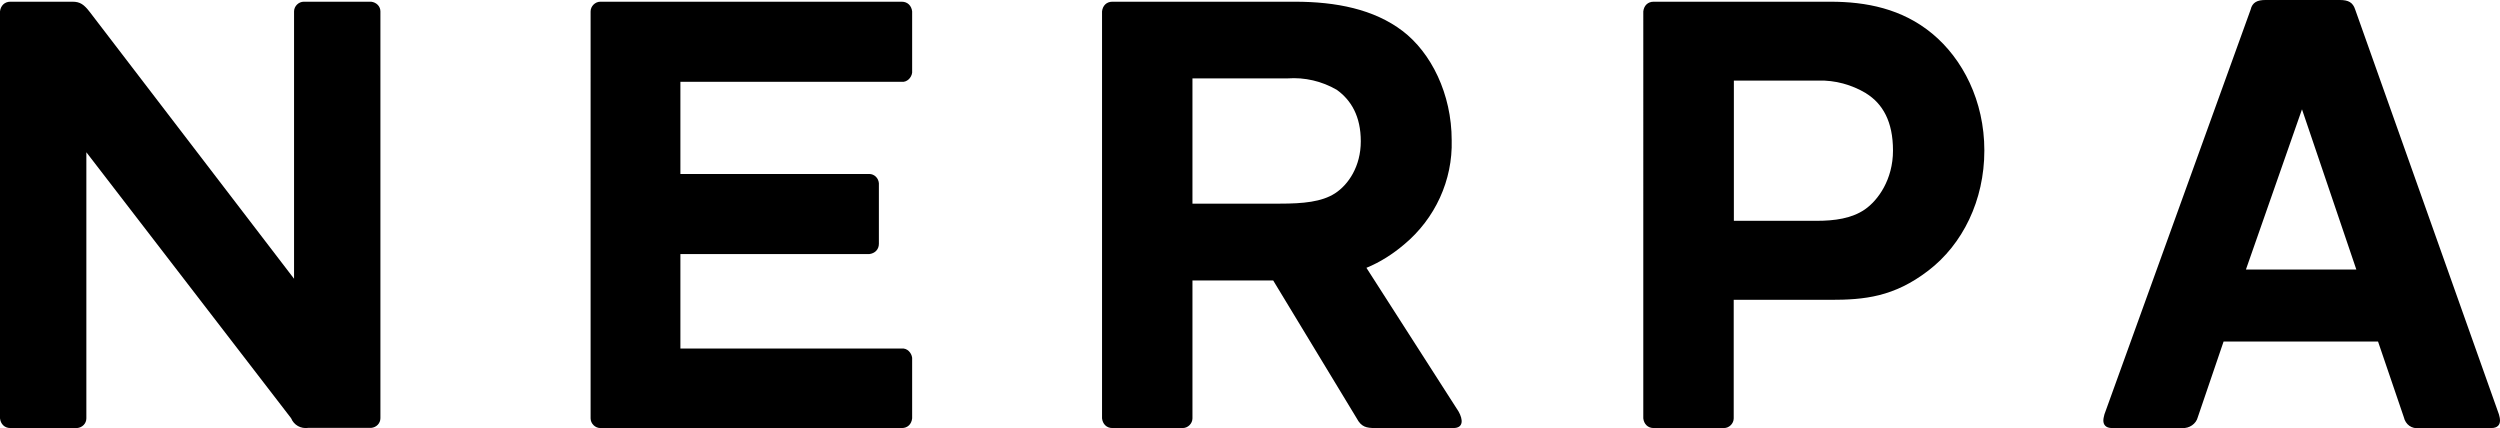
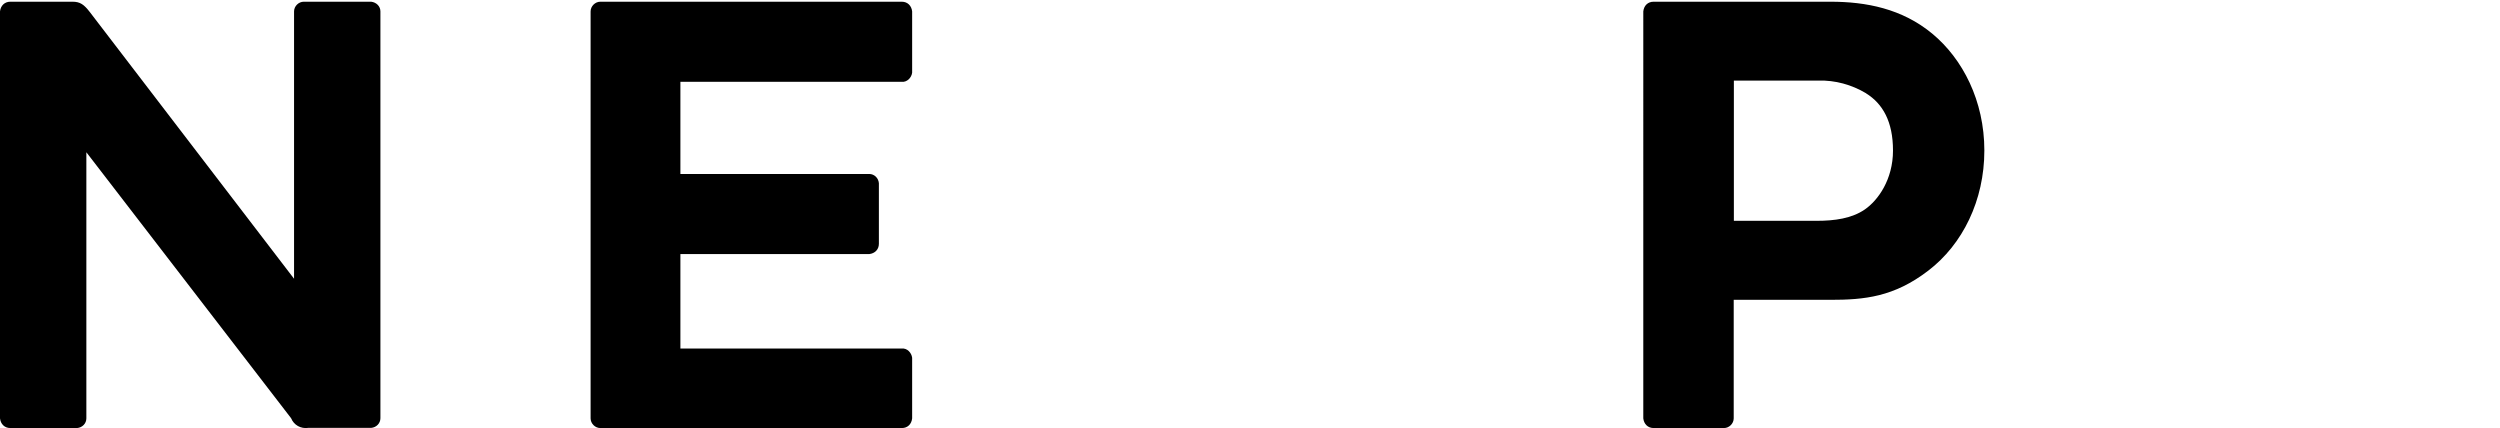
<svg xmlns="http://www.w3.org/2000/svg" id="Layer_1" viewBox="0 0 160.09 27.42">
  <path d="M18.83.73c0-.33.29-.62.62-.62h4.32c.33.04.59.29.59.62v26.05c0,.33-.26.59-.59.62h-4.03c-.48.07-.92-.18-1.1-.62L5.53,9.75v17.04c0,.33-.26.59-.59.62H.66c-.37,0-.62-.26-.66-.62V.73C.04.37.29.11.66.11h3.99c.48,0,.73.18,1.1.66l13.08,17.08V.73h0Z" />
  <path d="M57.75.11c.37,0,.62.26.66.62v3.92c-.04.33-.33.62-.66.59h-14.18v5.9h12.09c.33,0,.59.26.62.59v3.88c0,.37-.26.62-.62.66h-12.09v6.05h14.18c.33-.04.62.26.66.59h0v3.88c-.04.37-.29.62-.66.62h-19.31c-.33,0-.62-.29-.62-.62V.73c0-.33.29-.62.62-.62h19.31Z" />
-   <path d="M87.5,17.15l5.9,9.2c.29.51.33,1.06-.33,1.06h-5.02c-.55,0-.88-.07-1.17-.62l-5.35-8.83h-5.17v8.83c0,.33-.29.62-.62.62h-4.51c-.37,0-.62-.26-.66-.62V.73c.04-.37.29-.62.66-.62h11.69c2.64,0,5.06.48,6.89,1.87,1.83,1.39,3.15,4.03,3.15,7,.07,2.56-1.06,5.02-3.04,6.67-.73.62-1.54,1.14-2.42,1.5ZM76.36,5.02v8.02h5.61c1.47,0,2.67-.11,3.52-.66s1.65-1.72,1.65-3.33-.62-2.64-1.54-3.3c-.95-.55-2.05-.81-3.15-.73h-6.08Z" />
  <path d="M117.22.11c2.27,0,4.58.44,6.52,2.05,1.94,1.61,3.33,4.29,3.33,7.48s-1.39,6.01-3.59,7.69c-2.2,1.69-4.1,1.87-6.27,1.87h-6.19v7.59c0,.33-.29.62-.62.62h-4.51c-.37,0-.62-.26-.66-.62V.73c.04-.37.29-.62.66-.62h11.32ZM119.49,5.97c-.92-.55-1.98-.84-3.04-.81h-5.42v8.98h5.31c1.14,0,2.24-.15,3.08-.73s1.8-1.91,1.8-3.77-.66-3-1.72-3.66Z" />
-   <path d="M140.74,26.71c-.11.44-.55.73-.99.7h-4.51c-.4,0-.55-.22-.55-.48,0-.15.04-.26.07-.4L144.12.62c.11-.48.44-.62.95-.62h4.76c.55,0,.84.15.99.62l9.2,25.91c.04.15.07.26.07.4,0,.26-.15.48-.55.48h-4.62c-.48.07-.88-.22-.99-.7l-1.65-4.84h-9.89l-1.65,4.84ZM147.41,7l-3.59,10.26h7.07l-3.48-10.26Z" />
</svg>